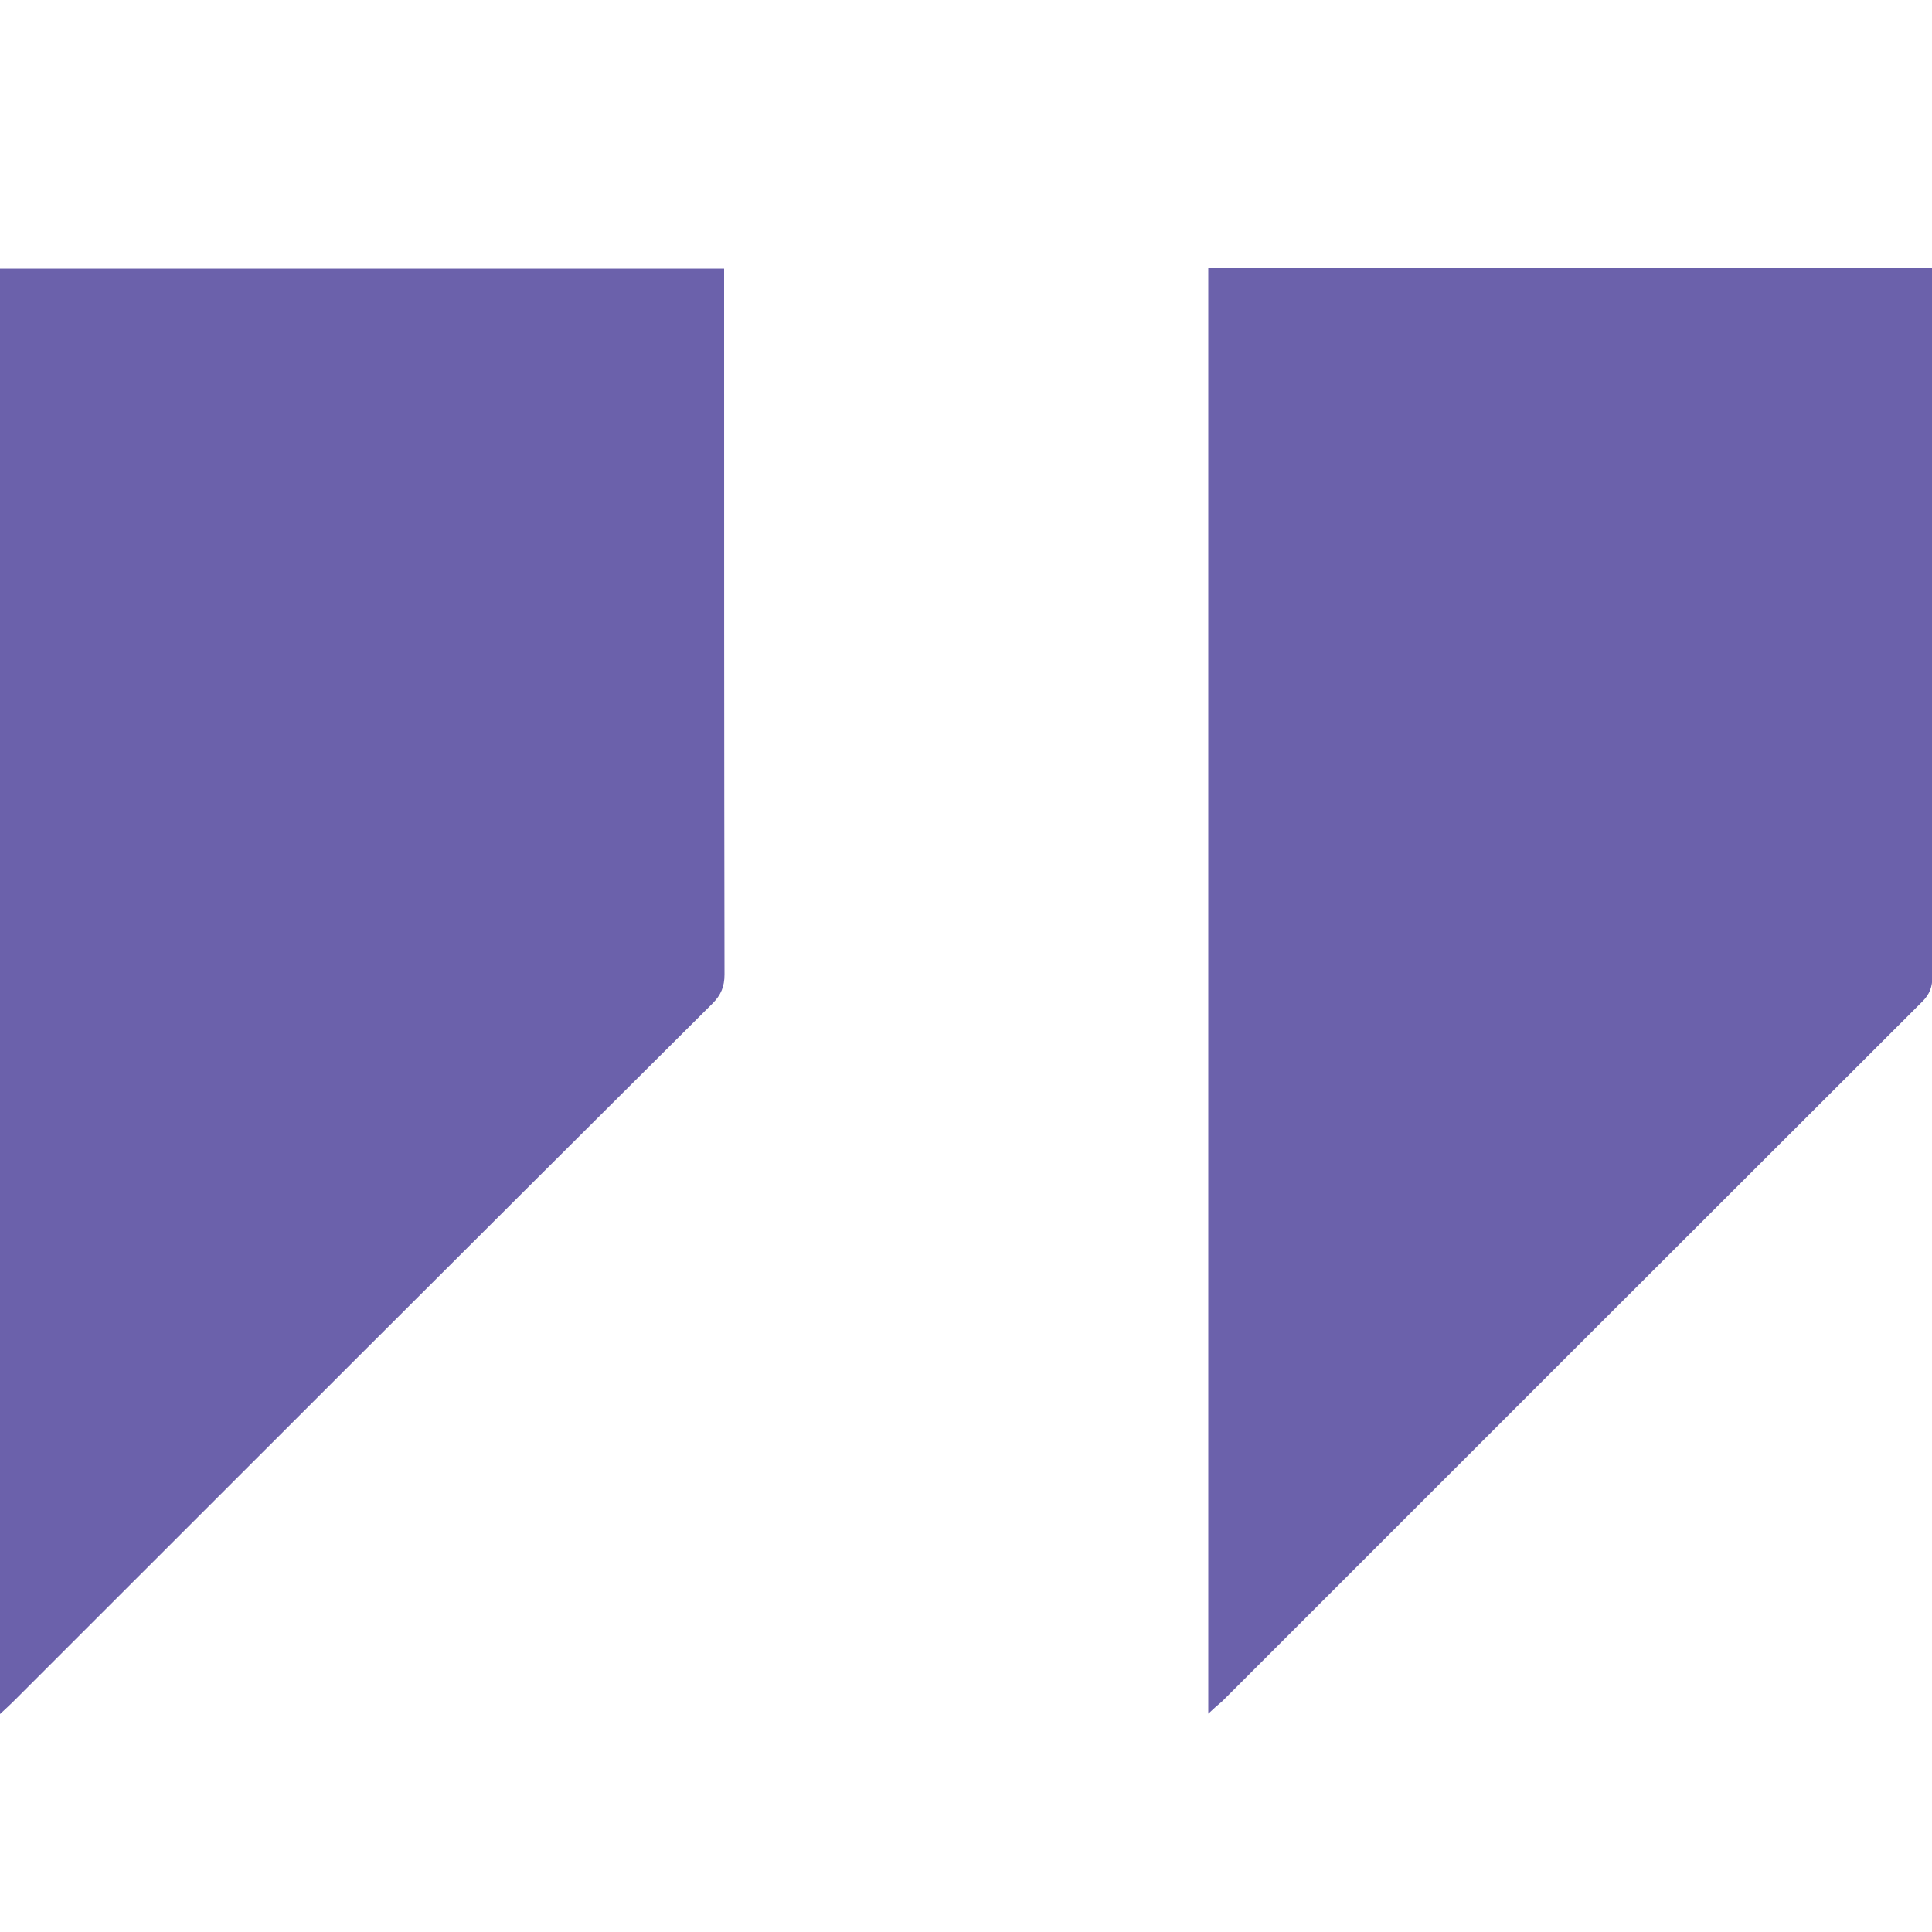
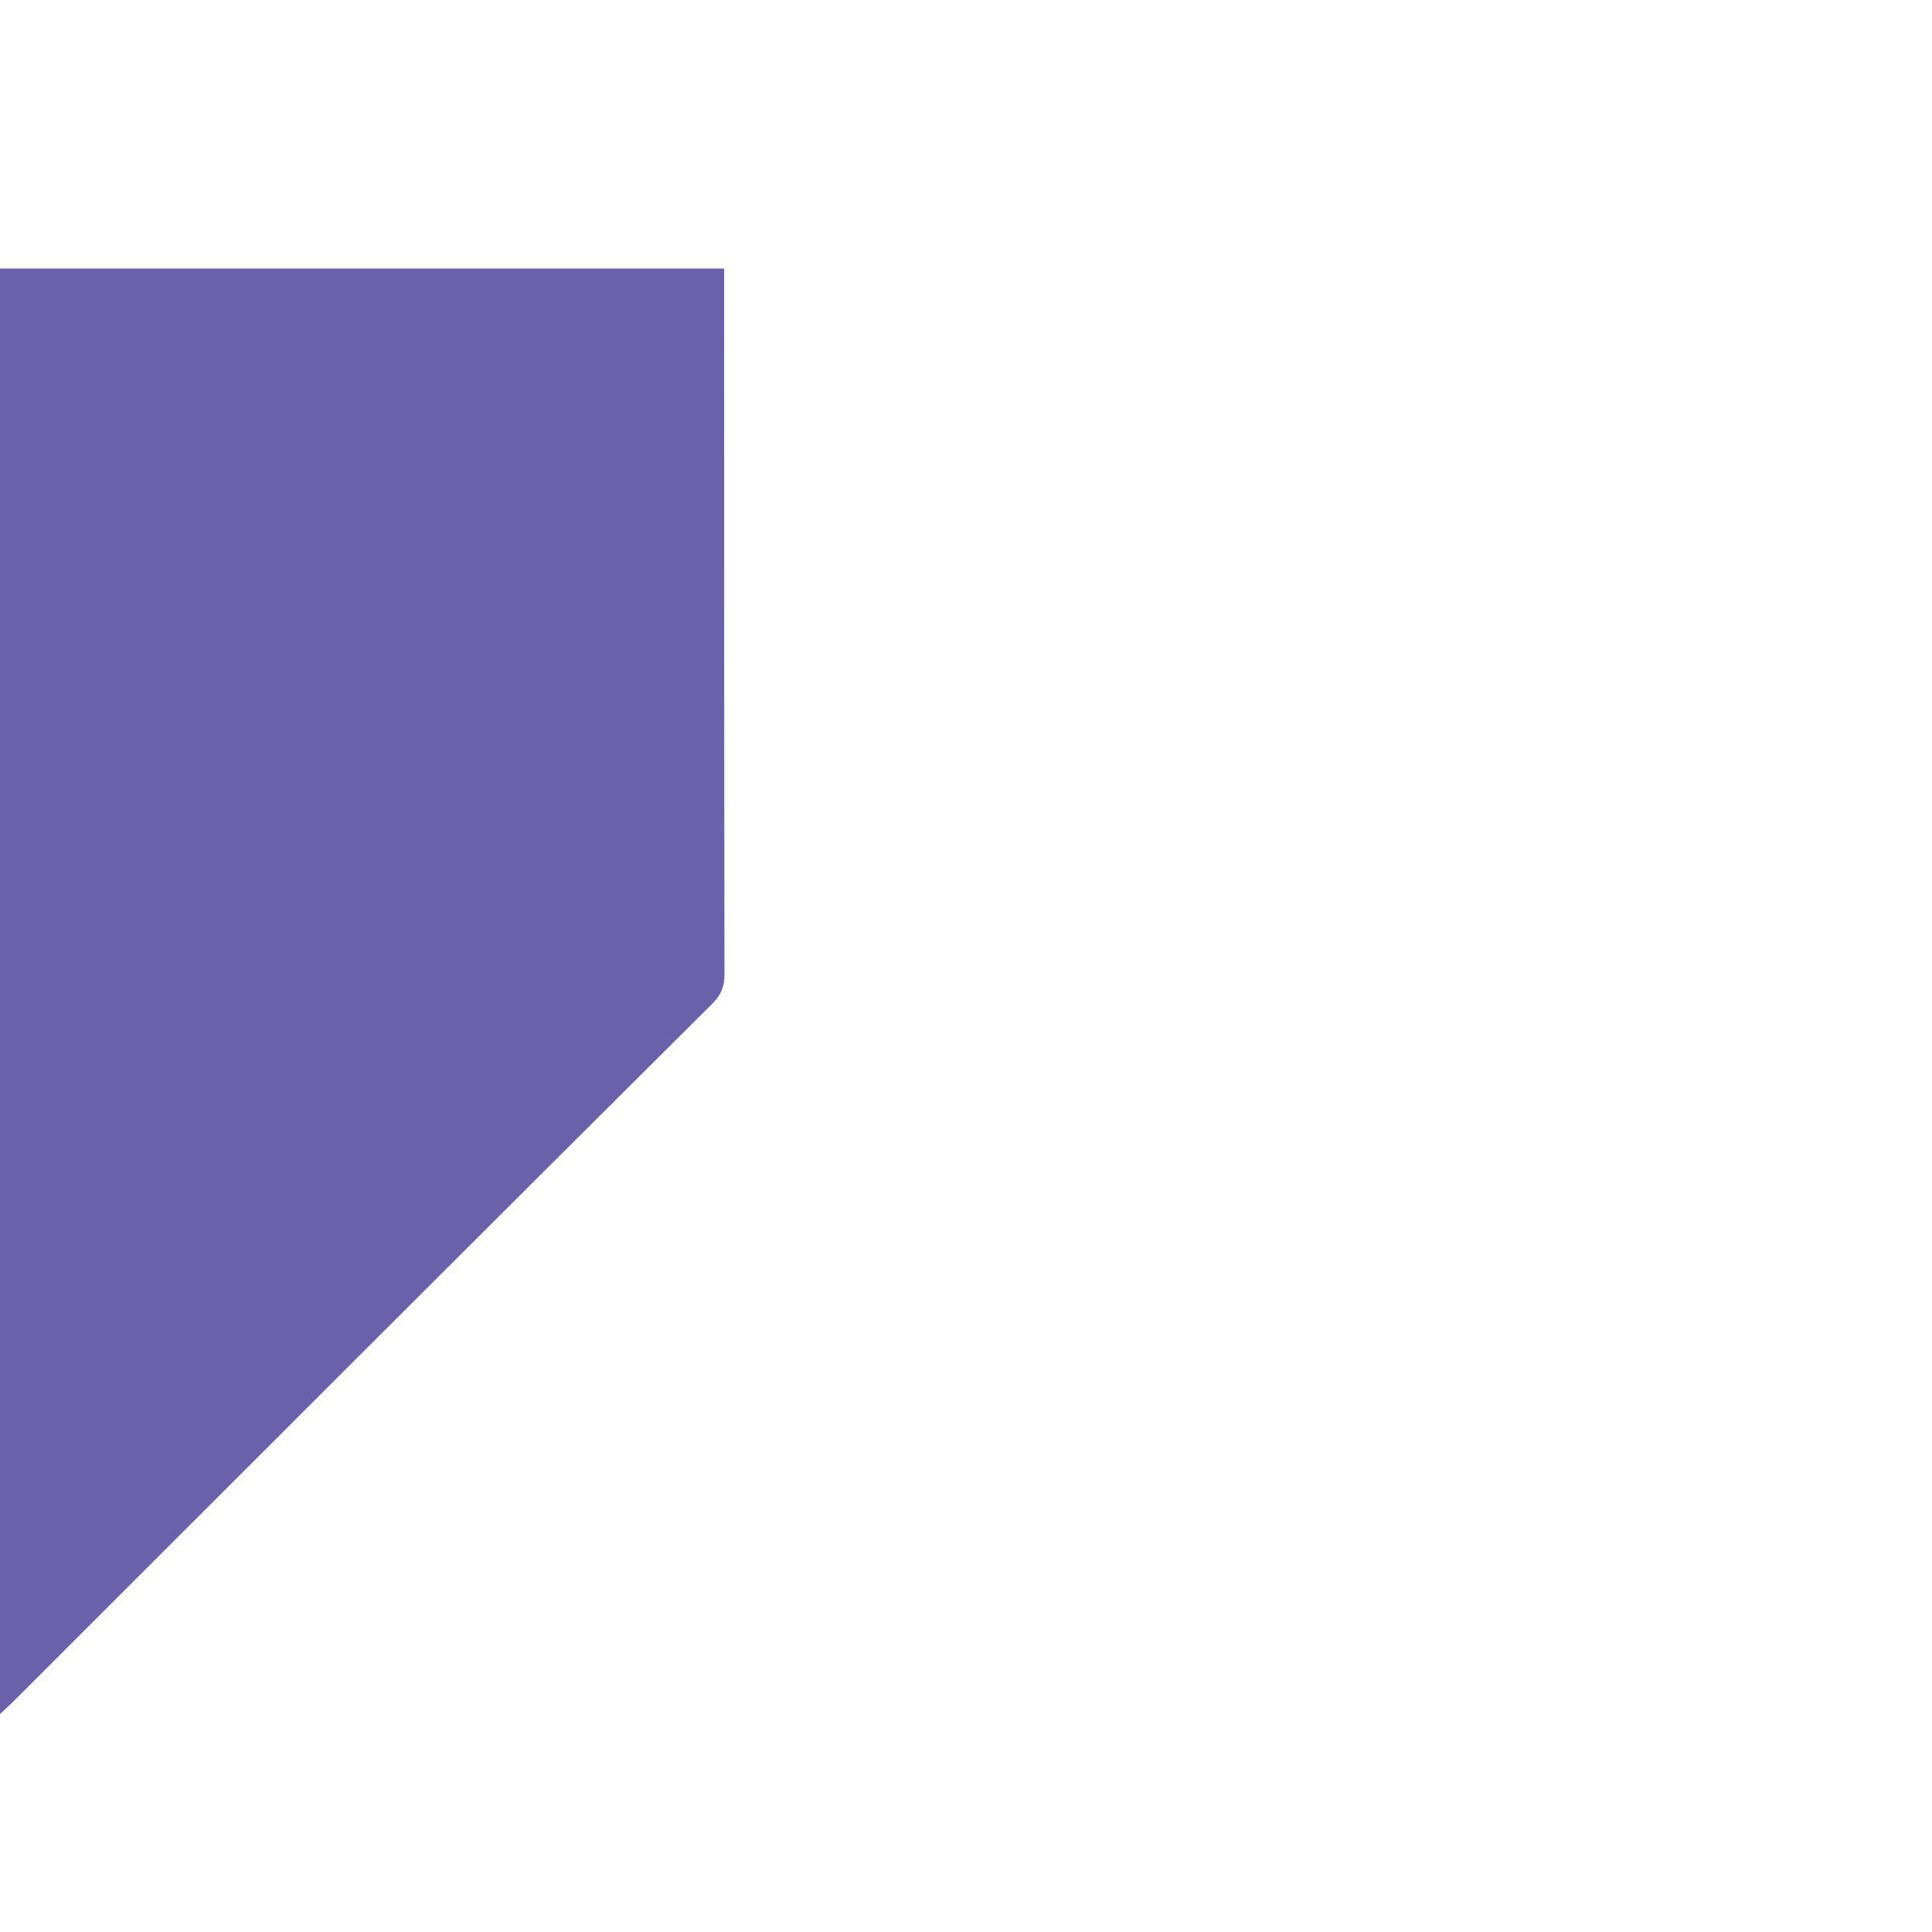
<svg xmlns="http://www.w3.org/2000/svg" version="1.1" id="Layer_4" x="0px" y="0px" viewBox="0 0 500 500" style="enable-background:new 0 0 500 500;" xml:space="preserve">
  <style type="text/css">
	.st0{fill:#6B61AB;}
</style>
  <g id="gMI3Pw.tif">
    <g>
      <g>
-         <path class="st0" d="M312.7,443.5c0-125.2,0-249.5,0-374.1c62.3,0,124.5,0,187.3,0c0,1.3,0,2.7,0,4.1c0,59.7,0,119.5,0.1,179.2     c0,2.7-0.7,4.6-2.6,6.5c-60.4,60.3-120.8,120.7-181.2,181.1C315.2,441.2,314.2,442.1,312.7,443.5z" />
-       </g>
+         </g>
      <g>
        <path class="st0" d="M0,443.6C0,318.4,0,194.1,0,69.5c62.3,0,124.6,0,187.4,0c0,1.6,0,3.1,0,4.6c0,59.4,0,118.7,0.1,178.1     c0,3.1-0.9,5.3-3.1,7.5C124,319.8,63.7,380.1,3.4,440.4C2.5,441.3,1.6,442.1,0,443.6z" />
      </g>
    </g>
  </g>
</svg>